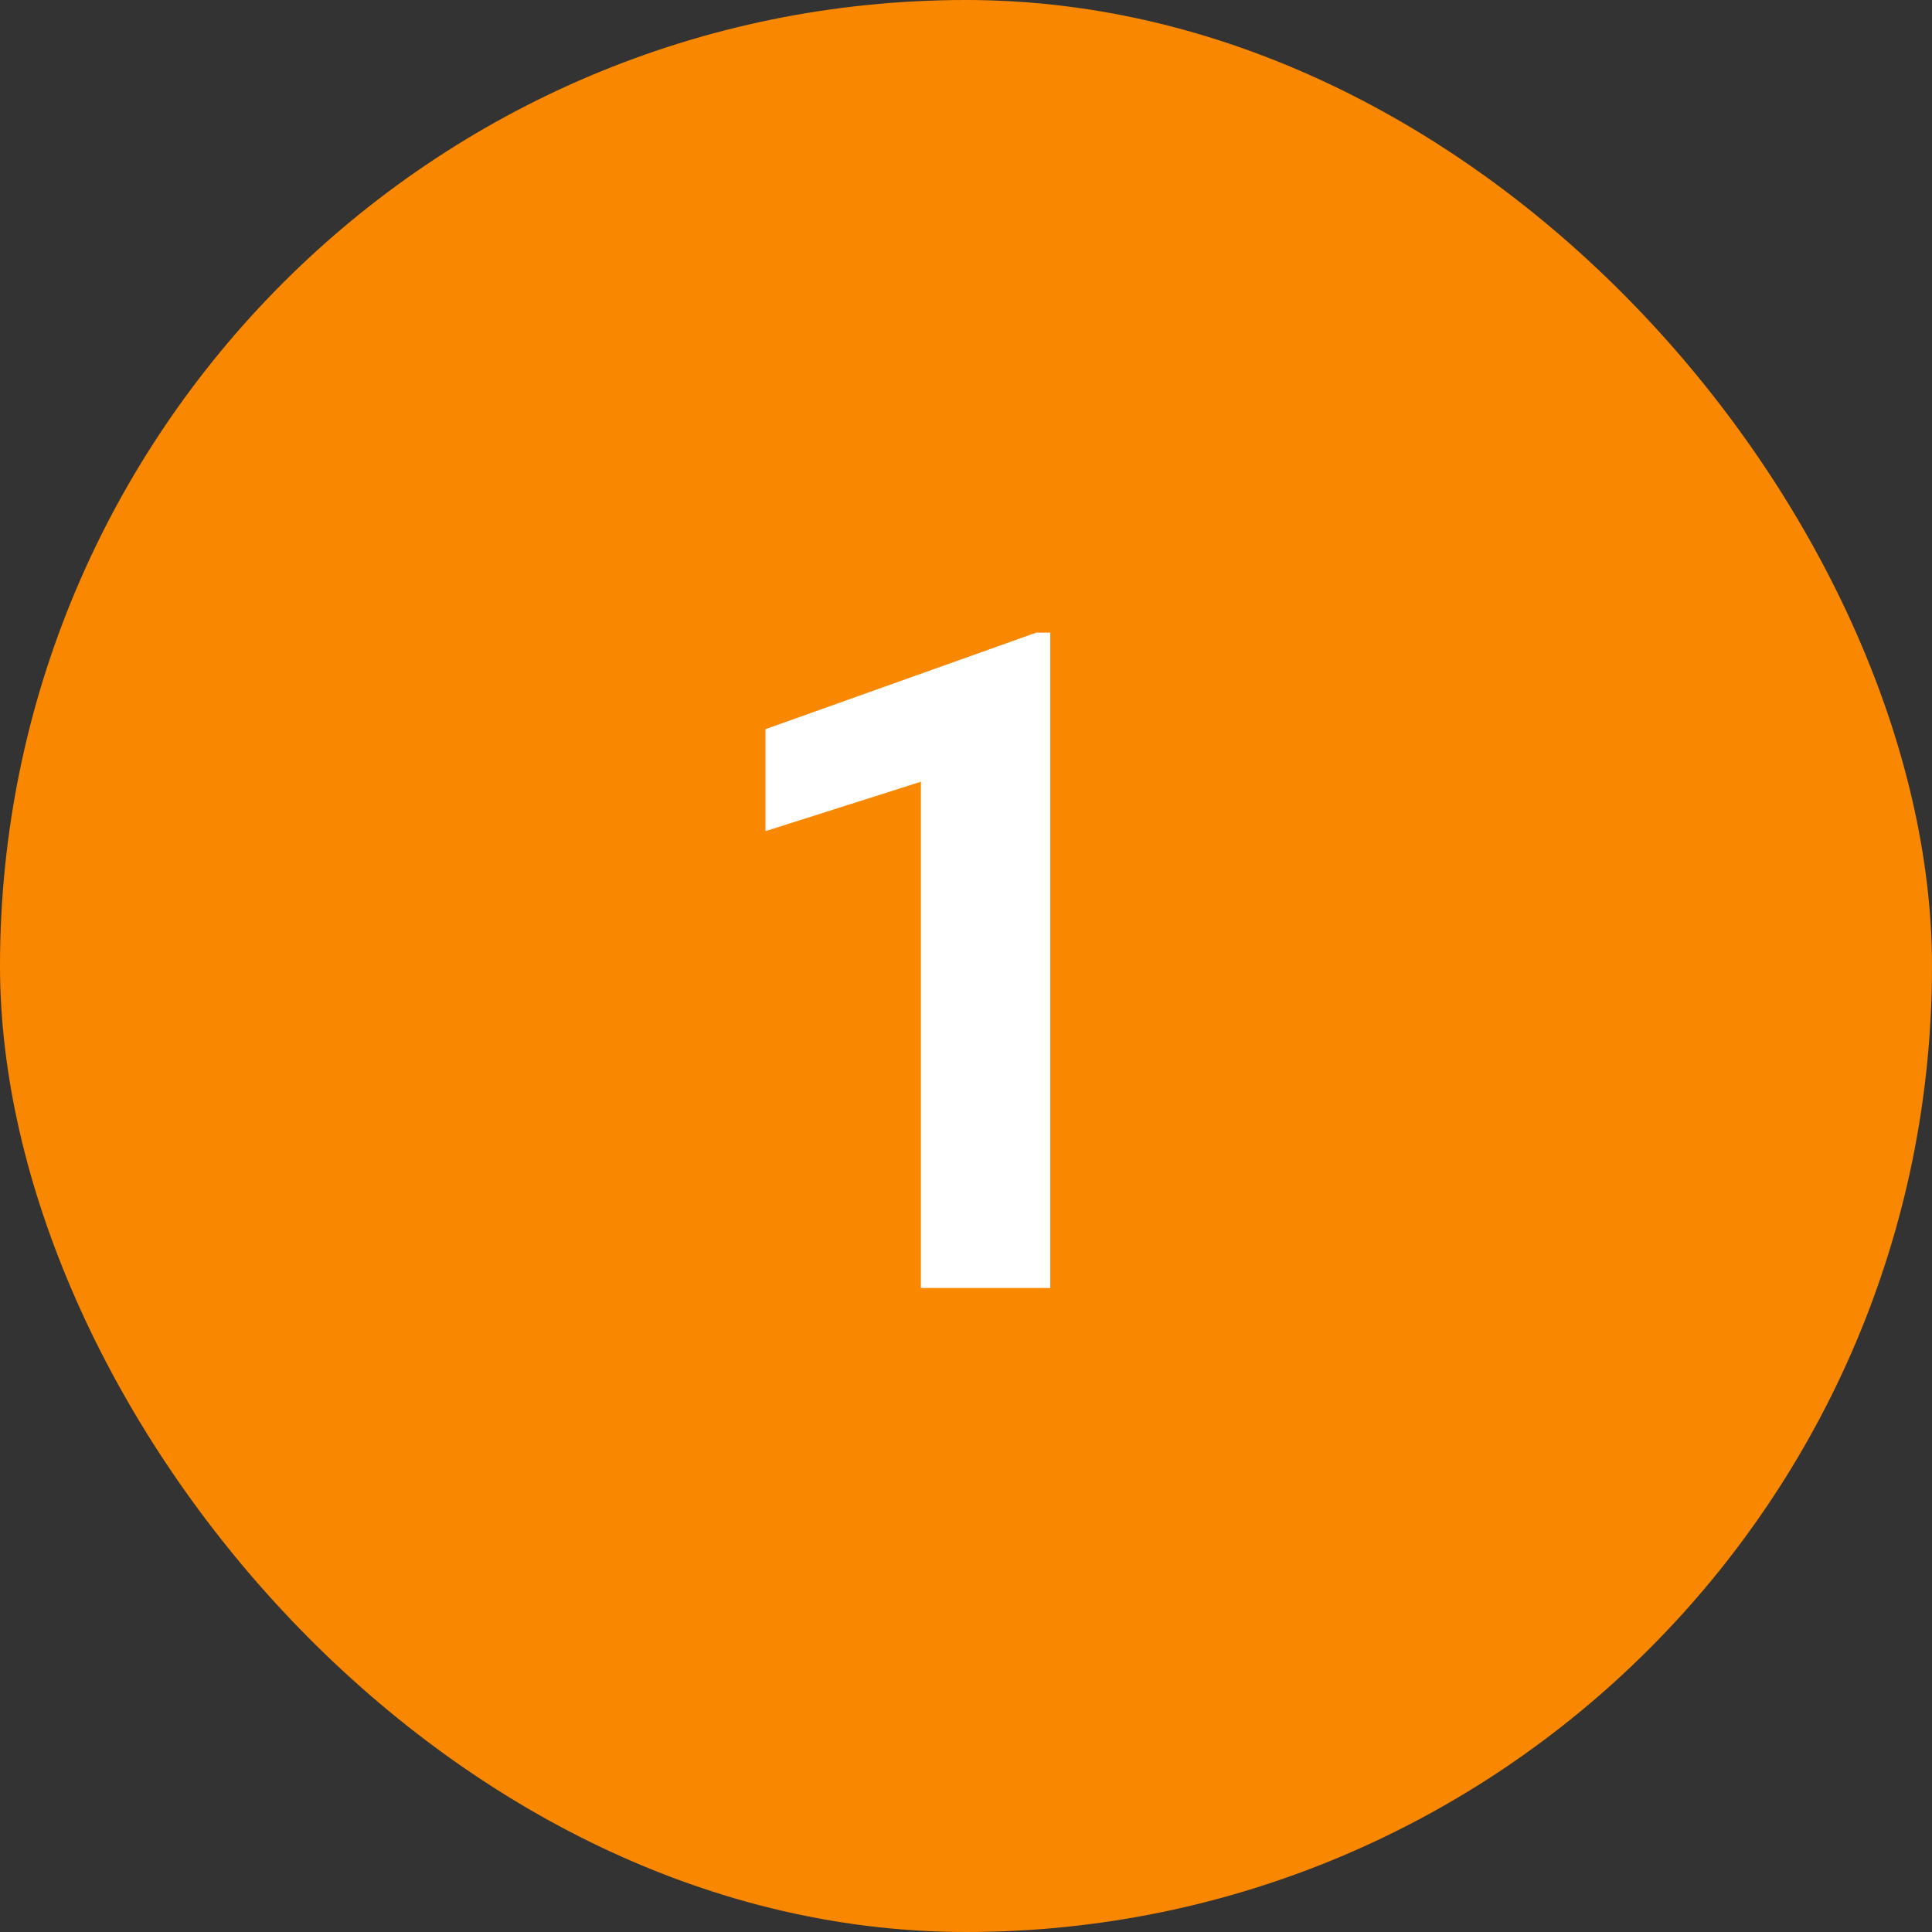
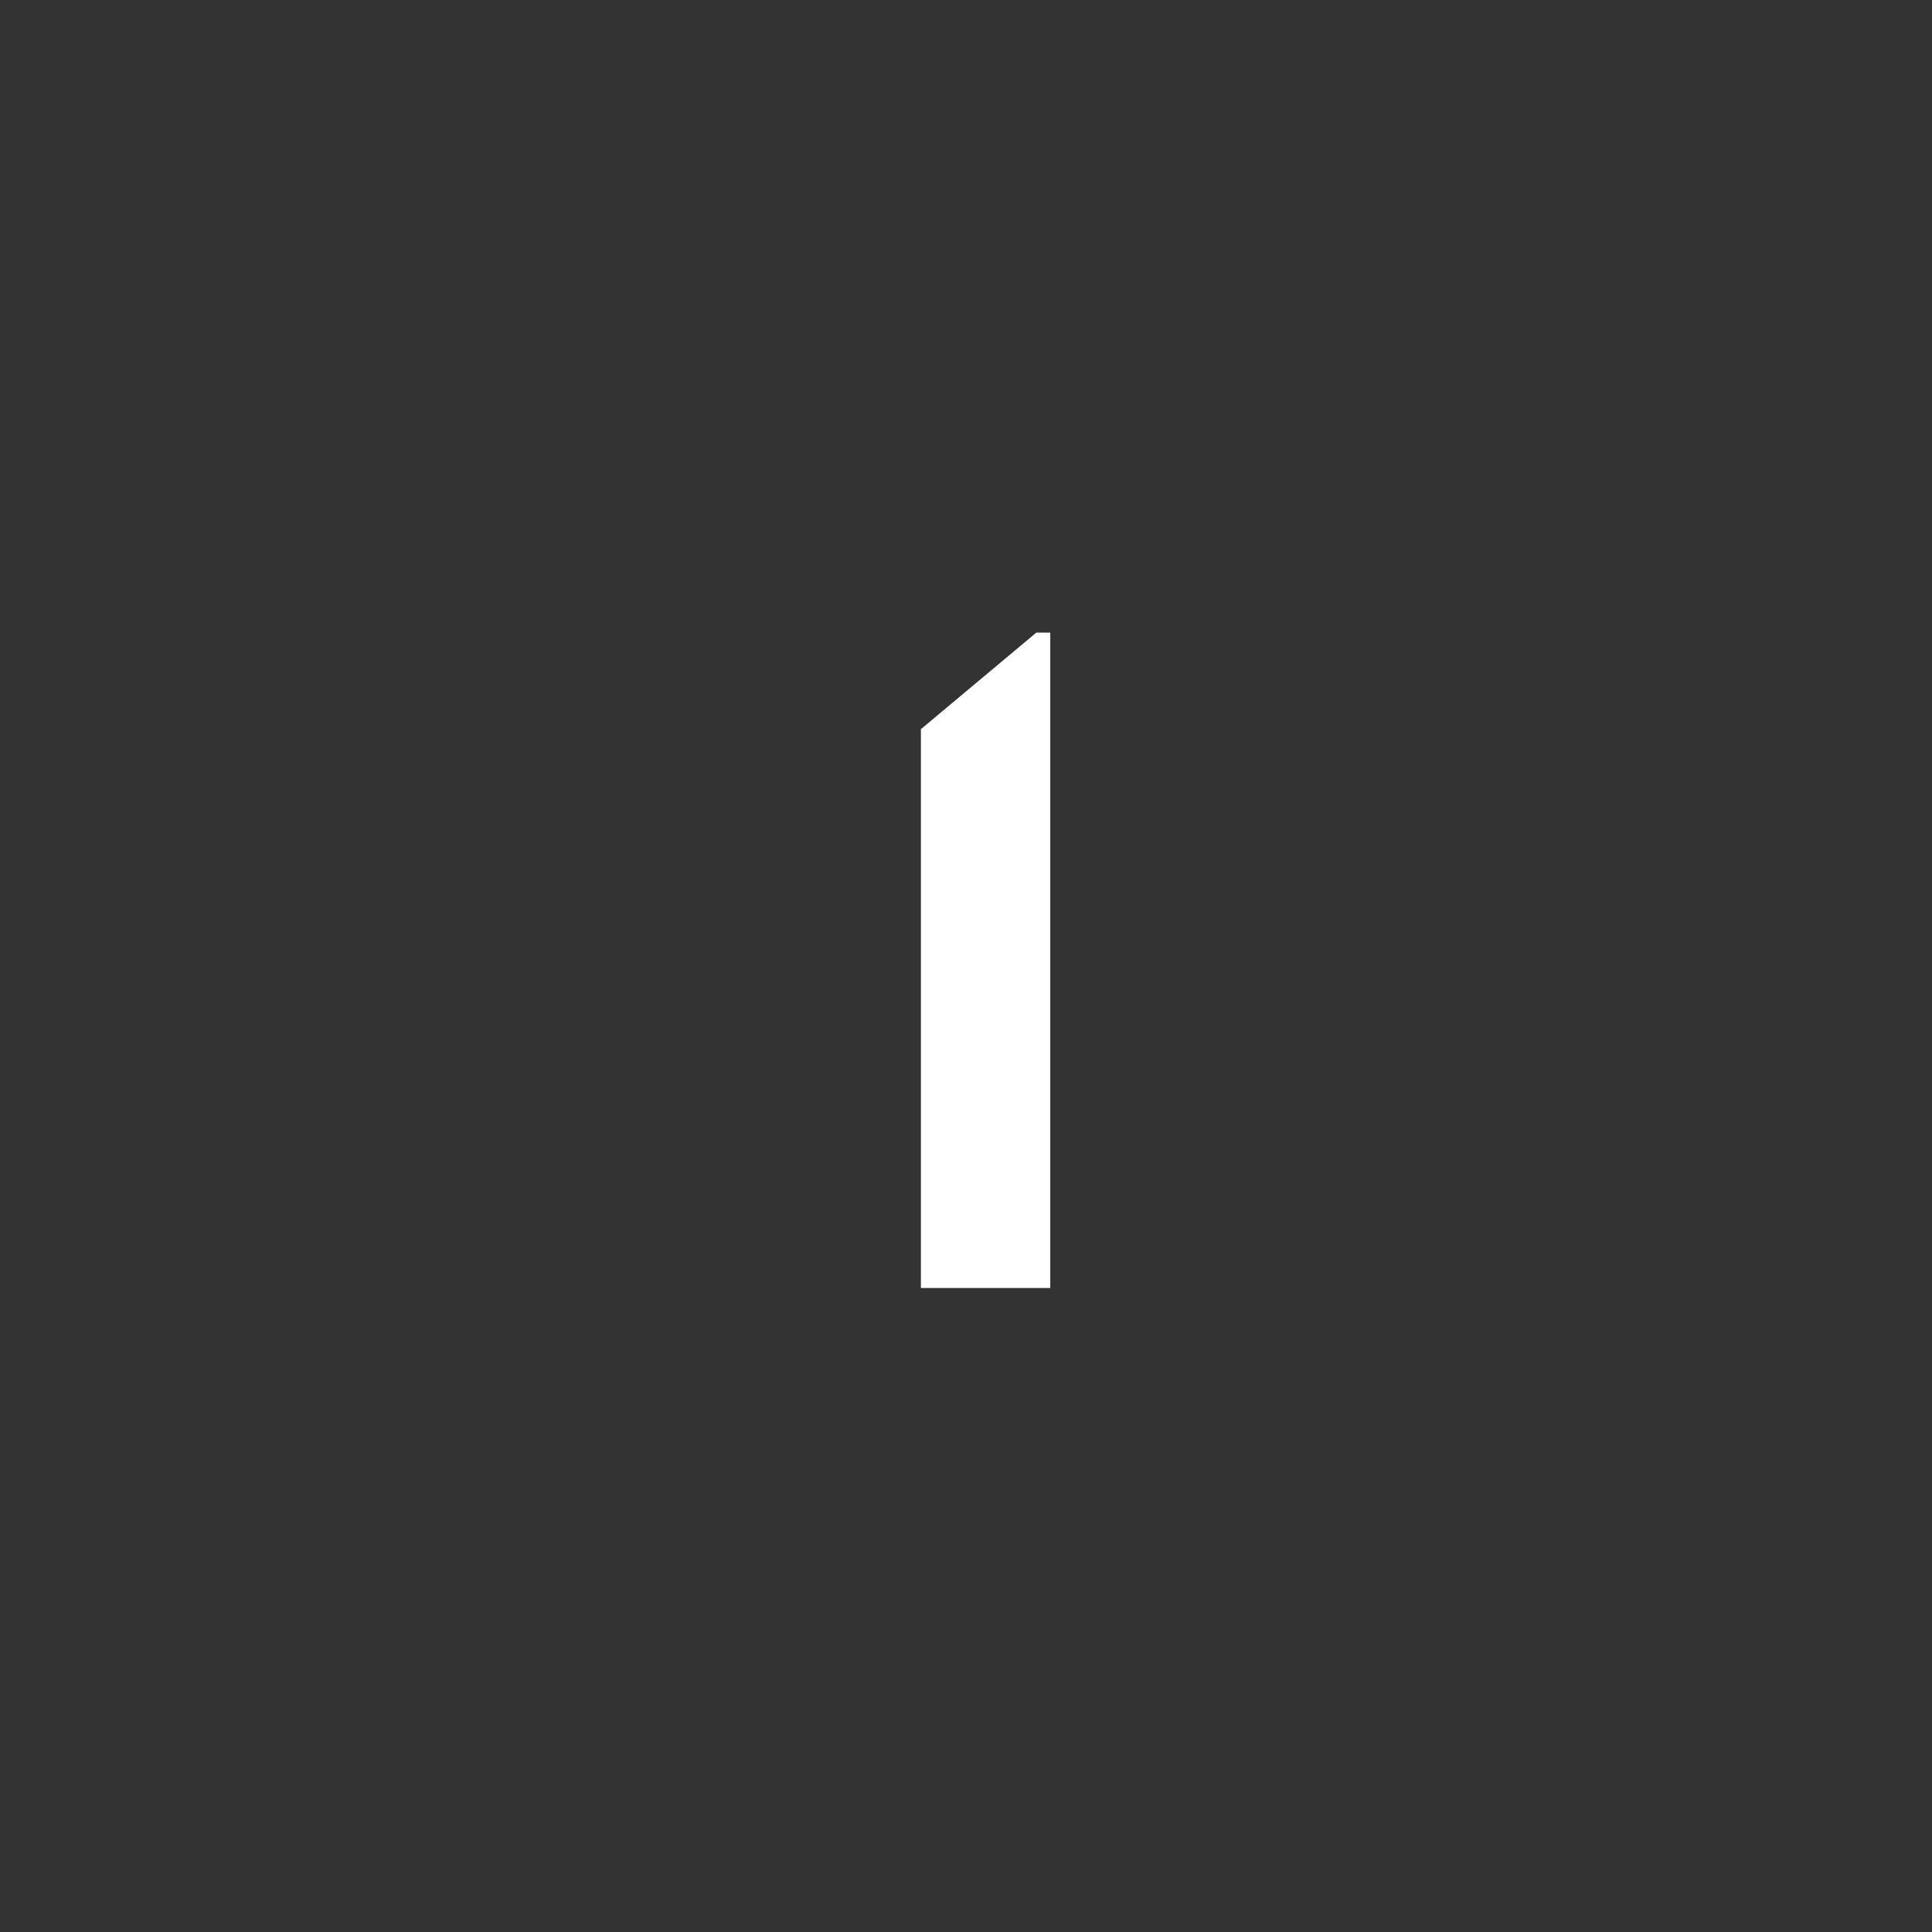
<svg xmlns="http://www.w3.org/2000/svg" width="84" height="84" viewBox="0 0 84 84" fill="none">
  <rect x="0" y="0" width="84" height="84" fill="#333333" stroke="none" />
-   <rect width="84" height="84" rx="42" fill="#FA8700" />
-   <path d="M45.664 27.504V56H40.039V33.988L33.281 36.137V31.703L45.059 27.504H45.664Z" fill="white" />
+   <path d="M45.664 27.504V56H40.039V33.988V31.703L45.059 27.504H45.664Z" fill="white" />
</svg>